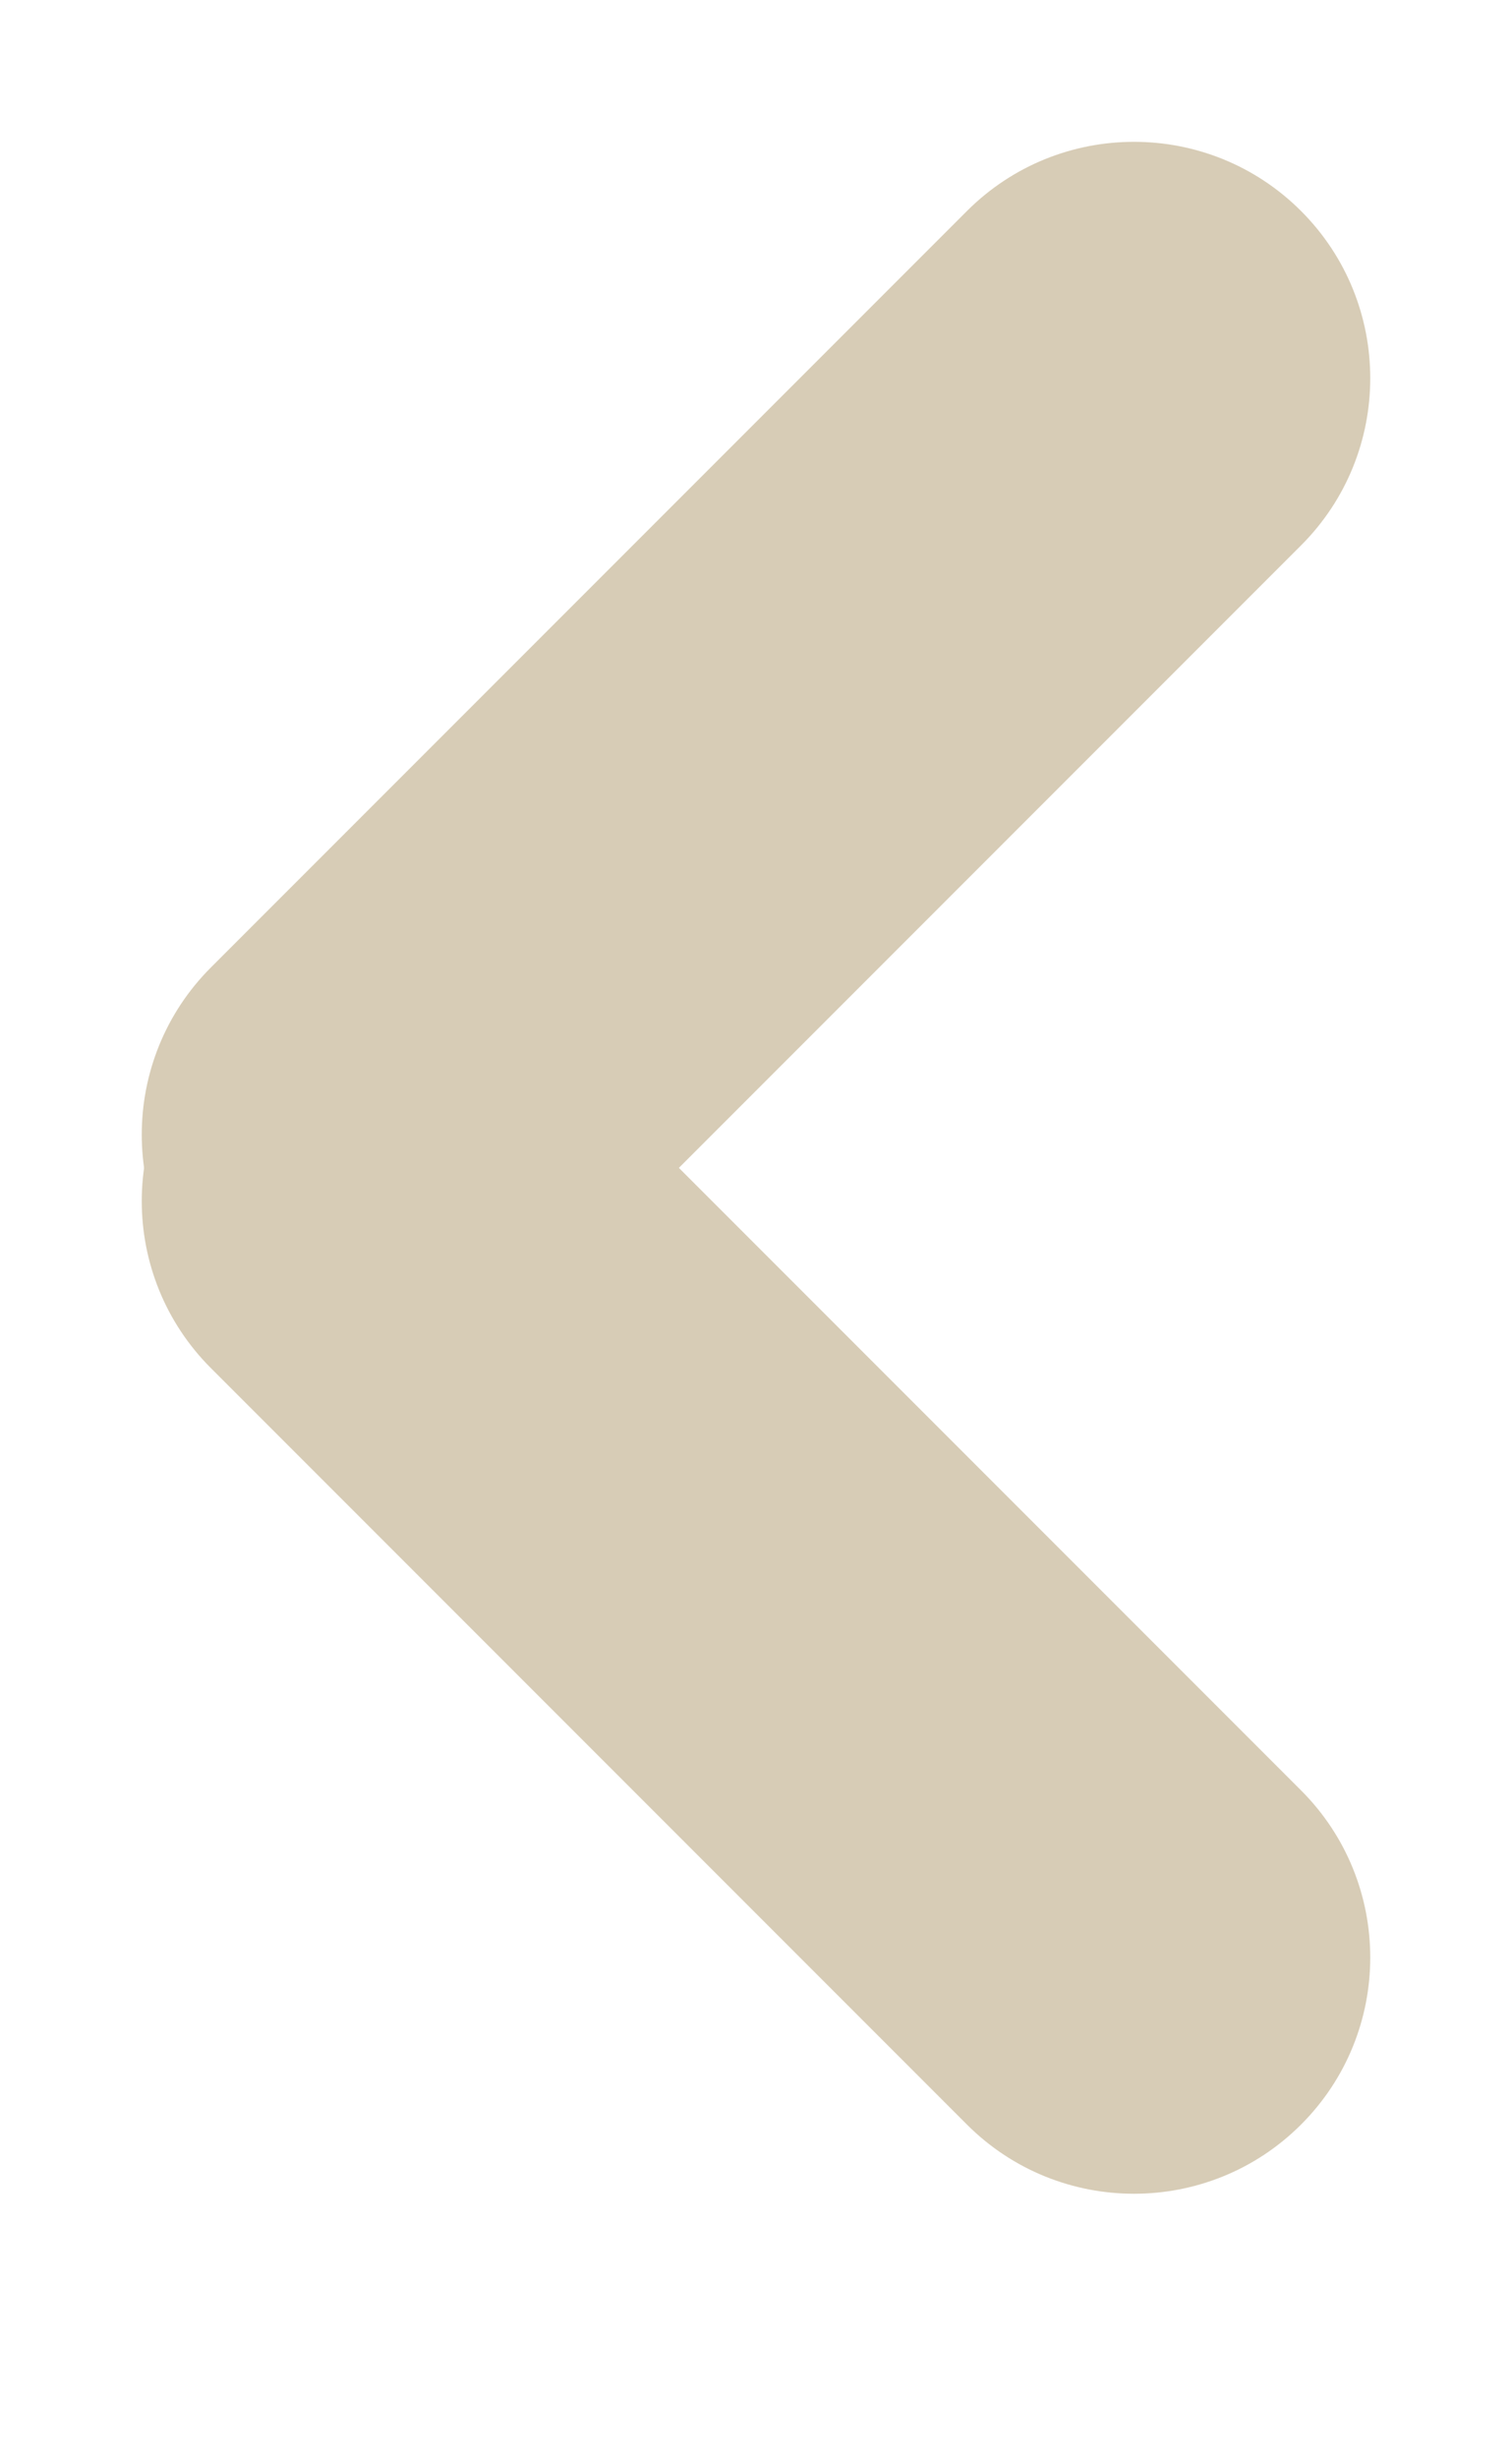
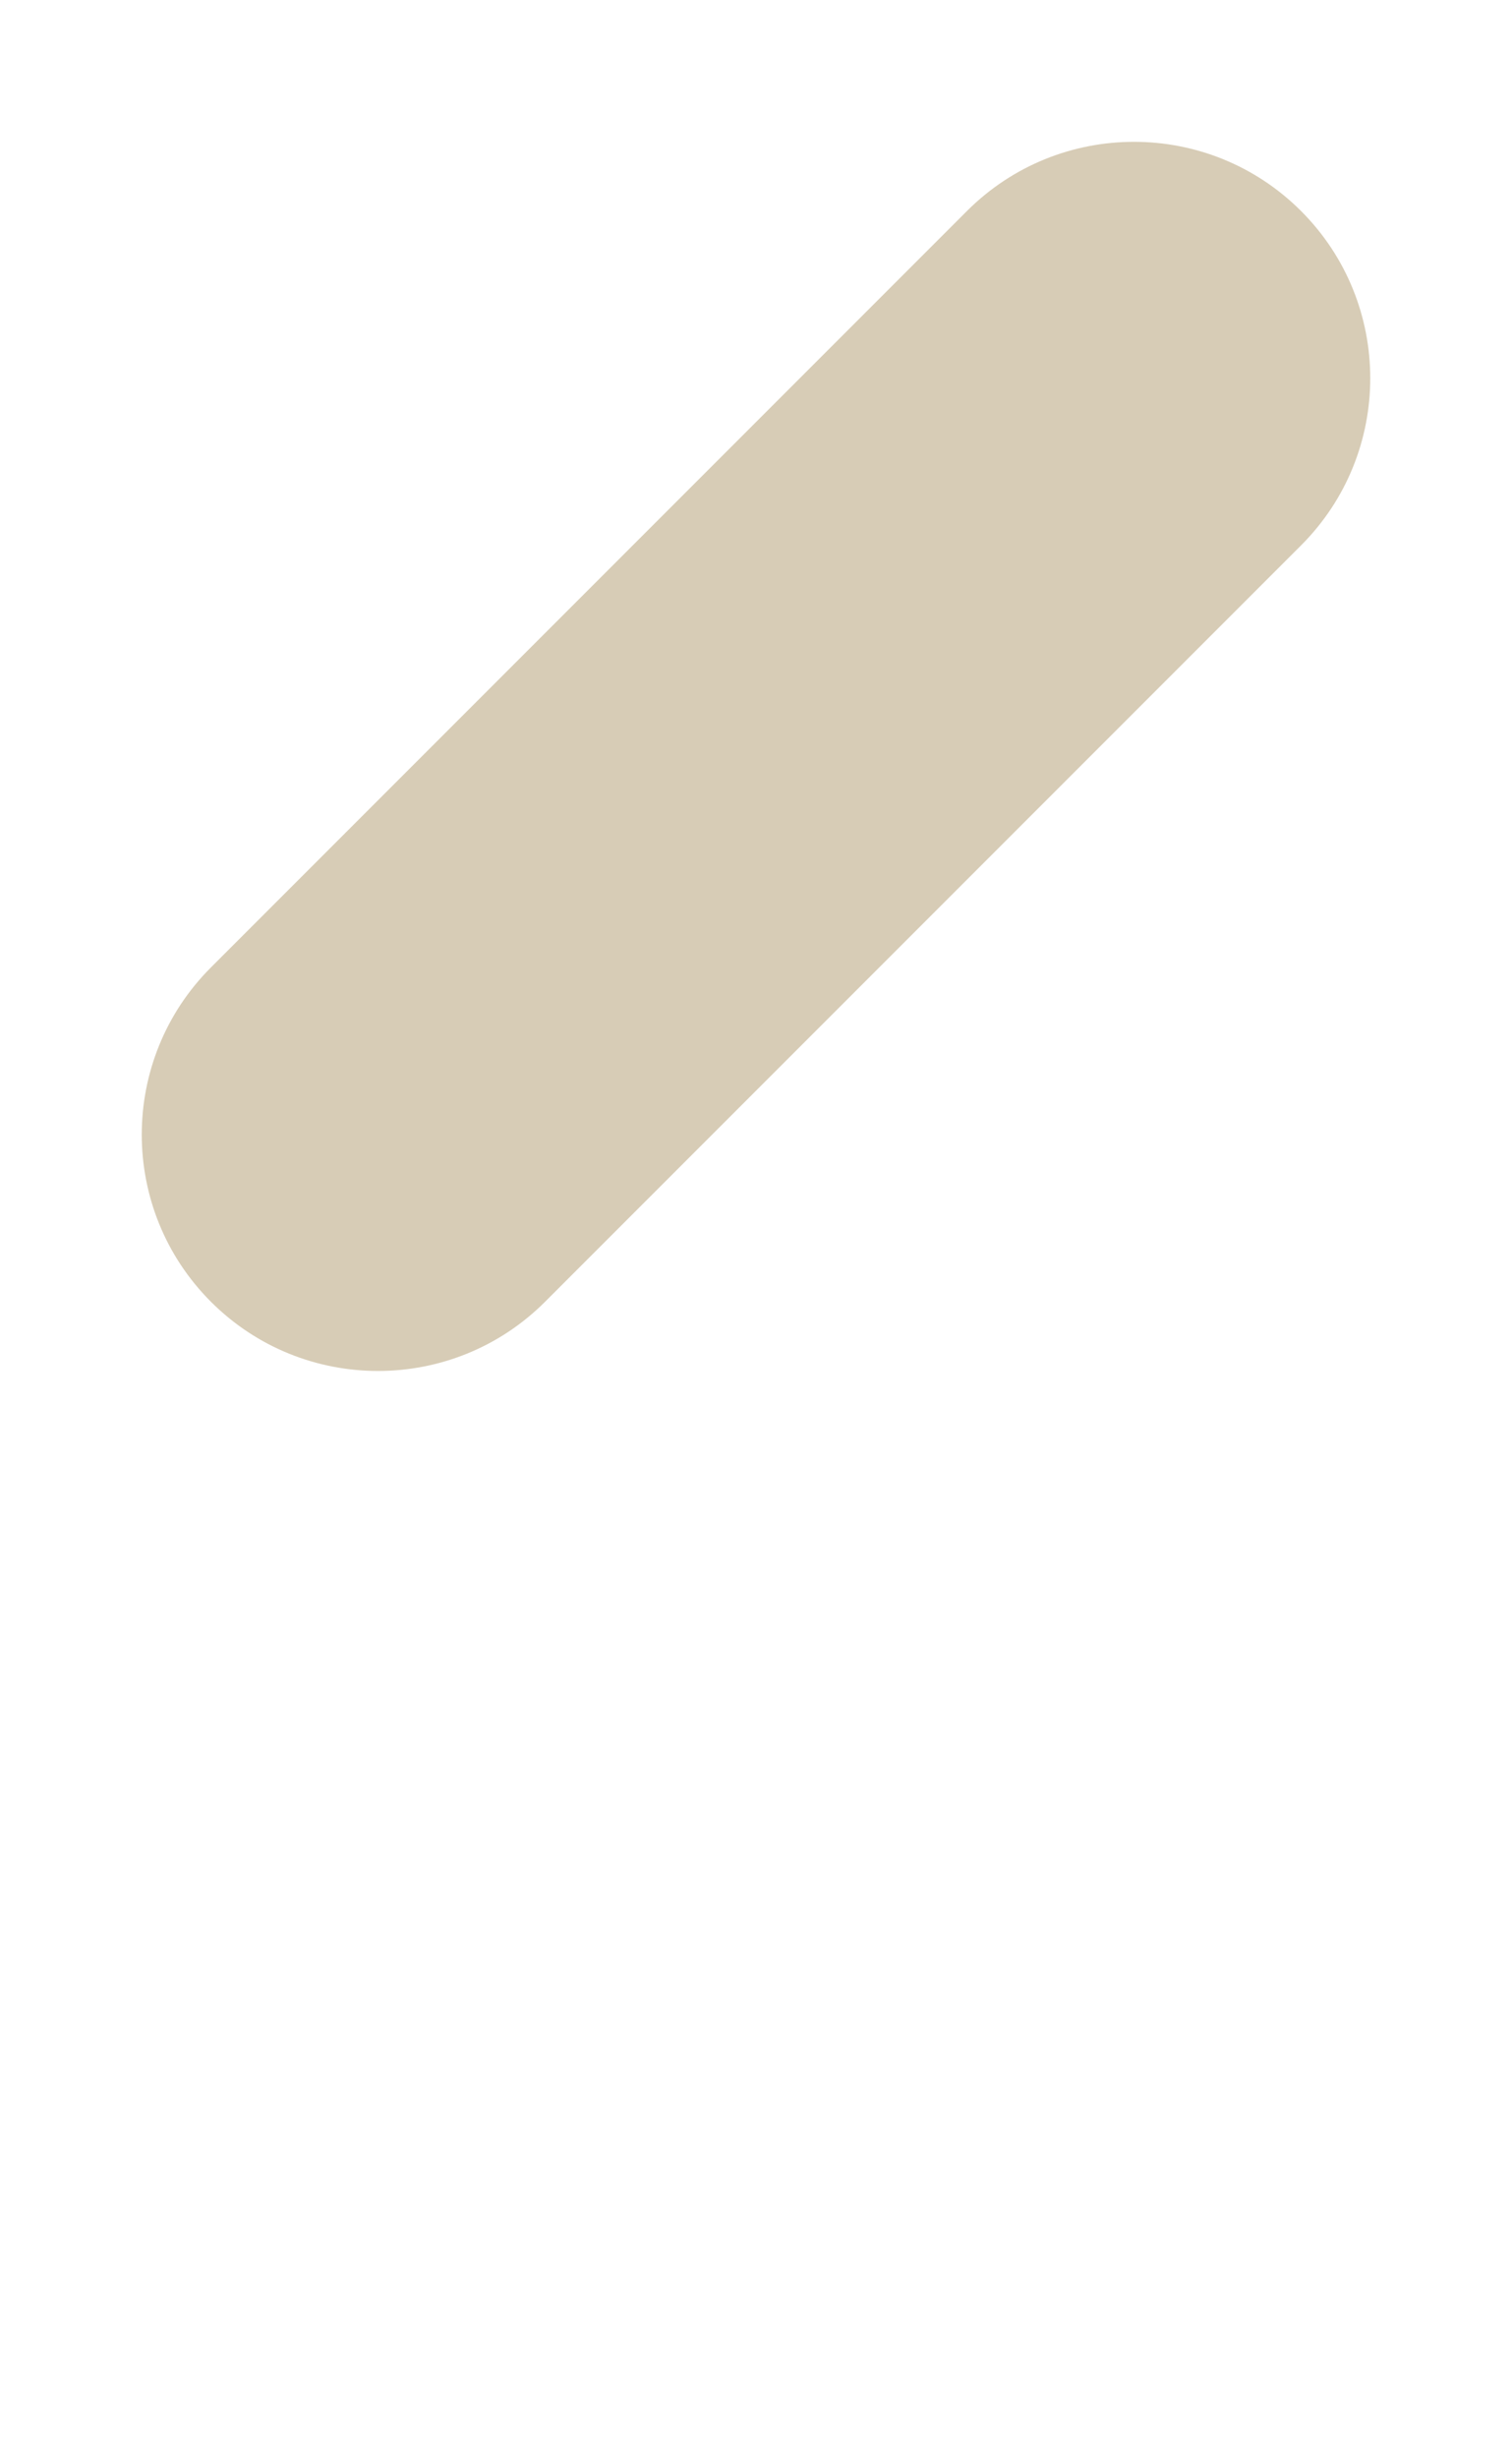
<svg xmlns="http://www.w3.org/2000/svg" width="8" height="13" viewBox="0 0 8 13" fill="none">
-   <path fill-rule="evenodd" clip-rule="evenodd" d="M6.884 11.235C6.396 11.723 5.604 11.723 5.116 11.235L1.116 7.235C0.628 6.747 0.628 5.956 1.116 5.468C1.604 4.979 2.396 4.979 2.884 5.468L6.884 9.468C7.372 9.956 7.372 10.747 6.884 11.235Z" fill="#D7CCB6" />
  <path fill-rule="evenodd" clip-rule="evenodd" d="M6.884 1.116C6.396 0.628 5.604 0.628 5.116 1.116L1.116 5.116C0.628 5.604 0.628 6.396 1.116 6.884C1.604 7.372 2.396 7.372 2.884 6.884L6.884 2.884C7.372 2.396 7.372 1.604 6.884 1.116Z" fill="#D7CCB6" />
</svg>